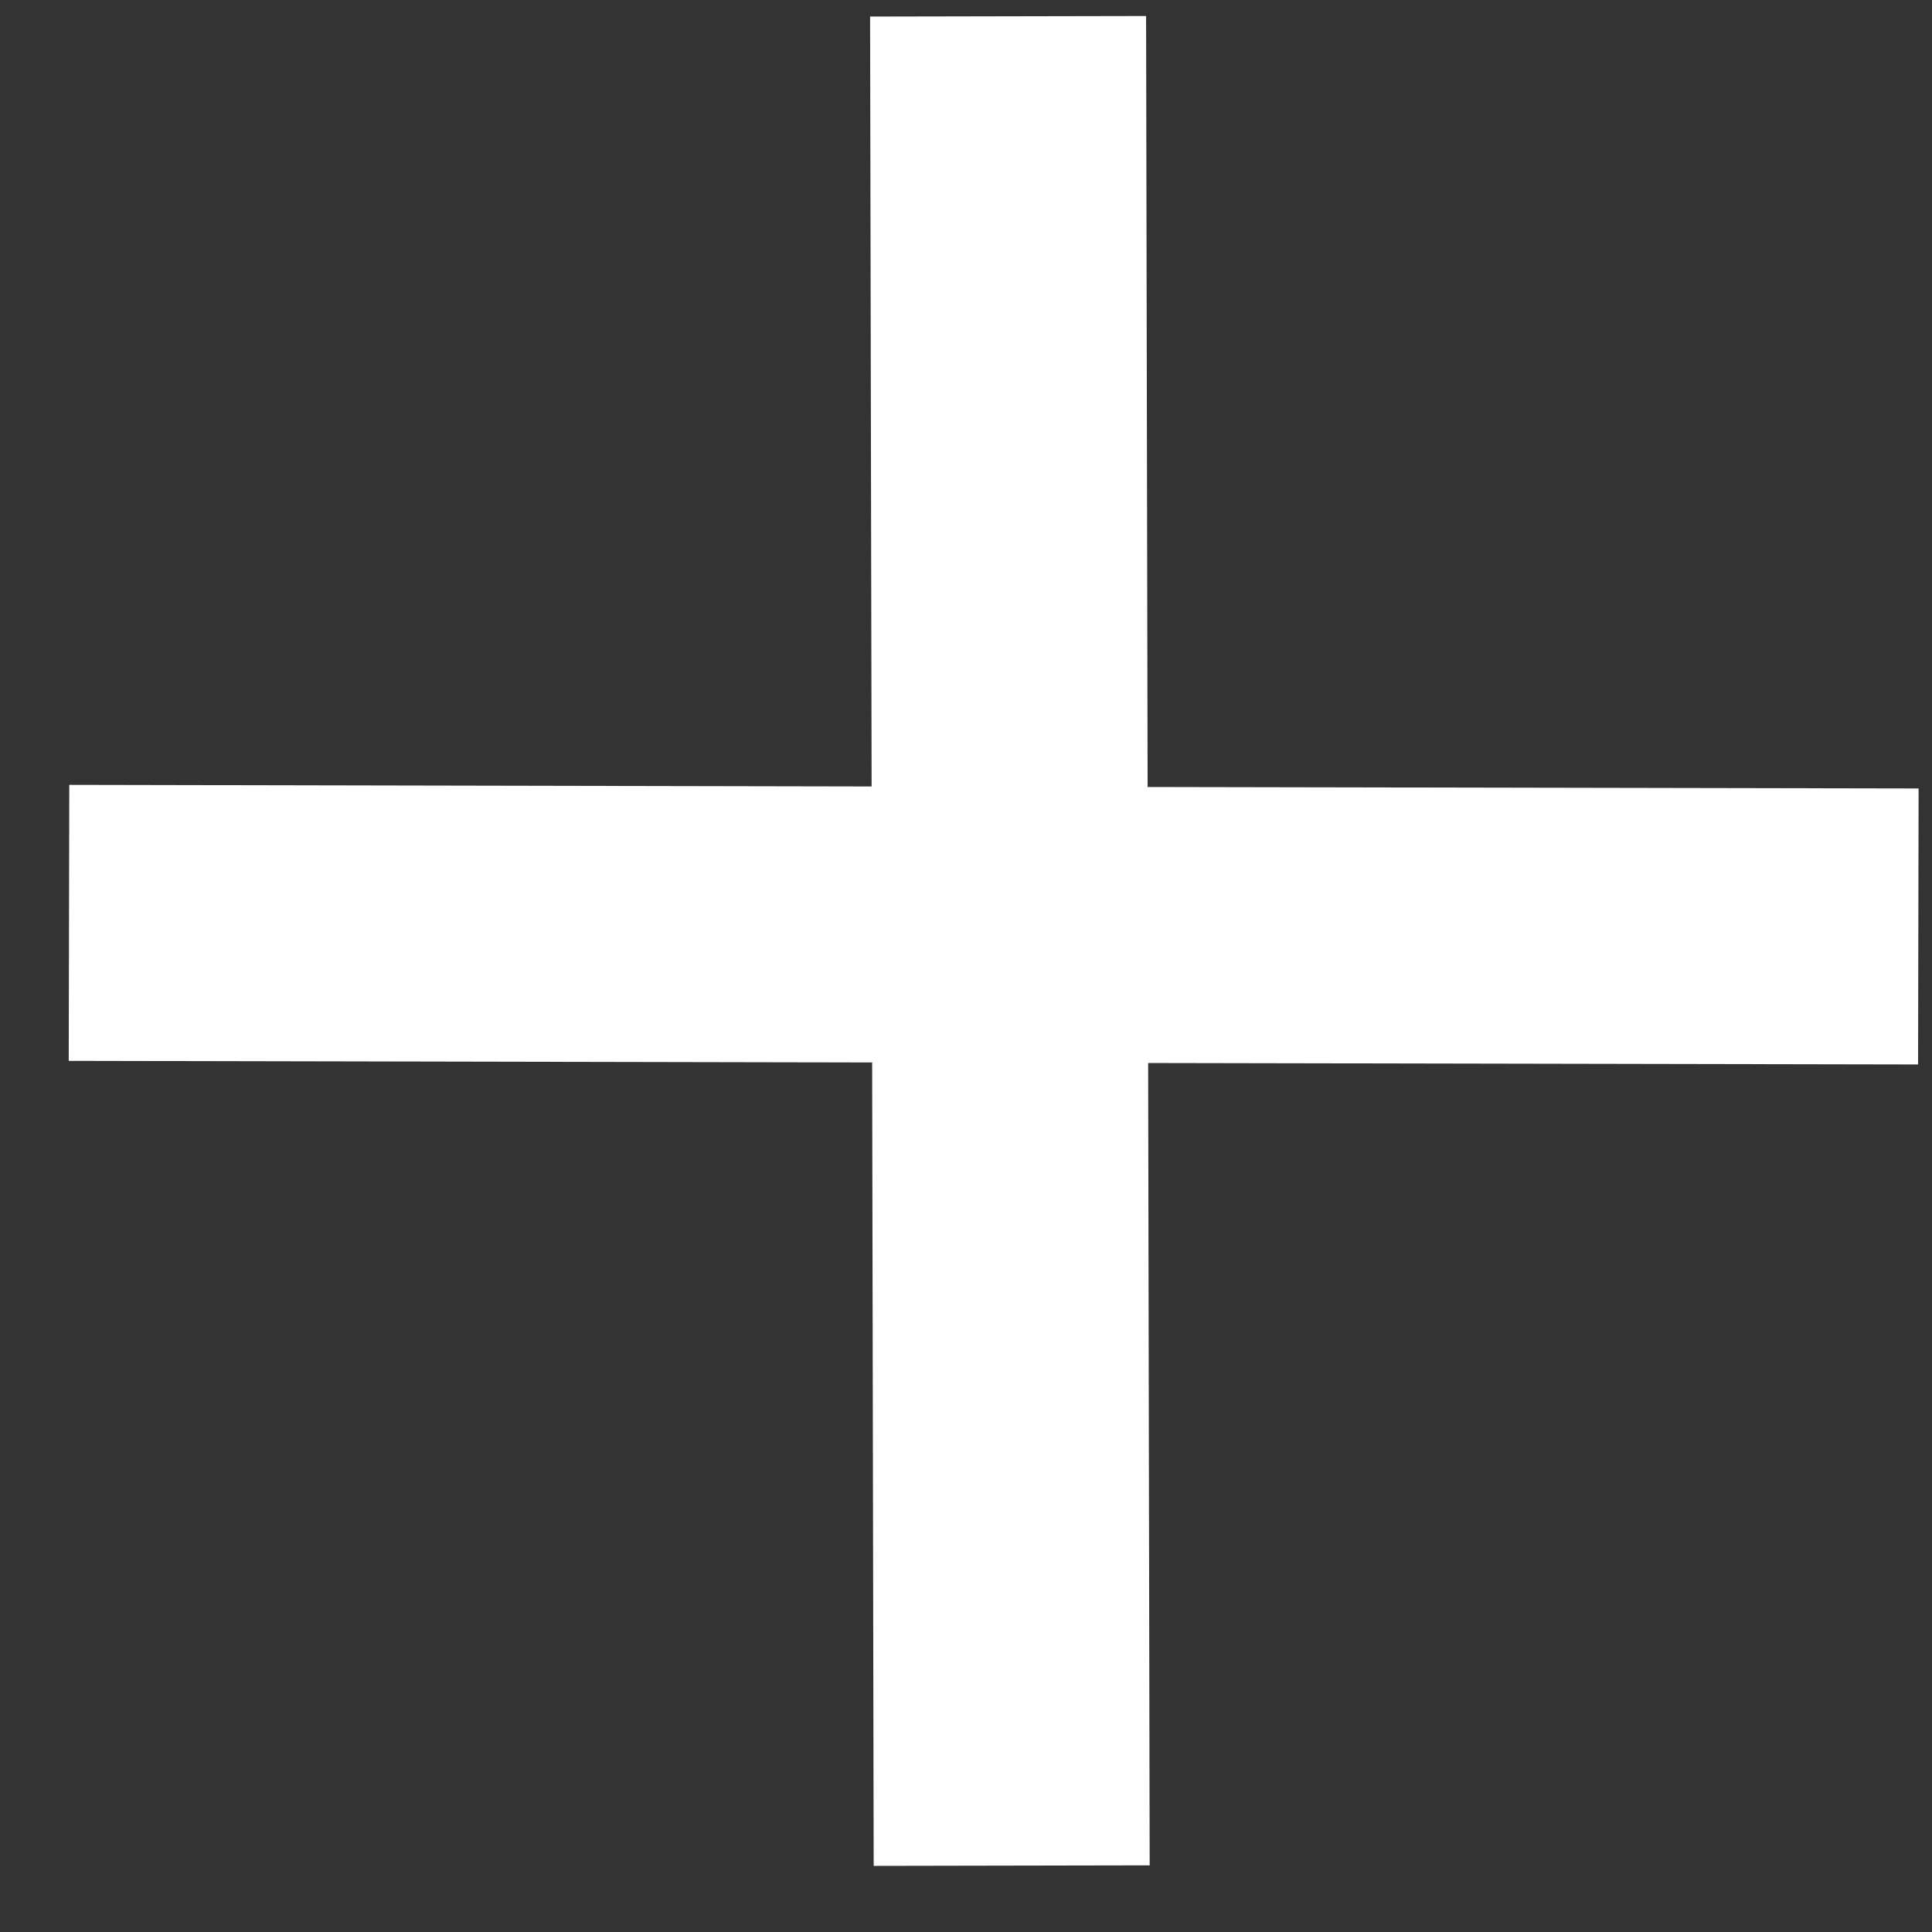
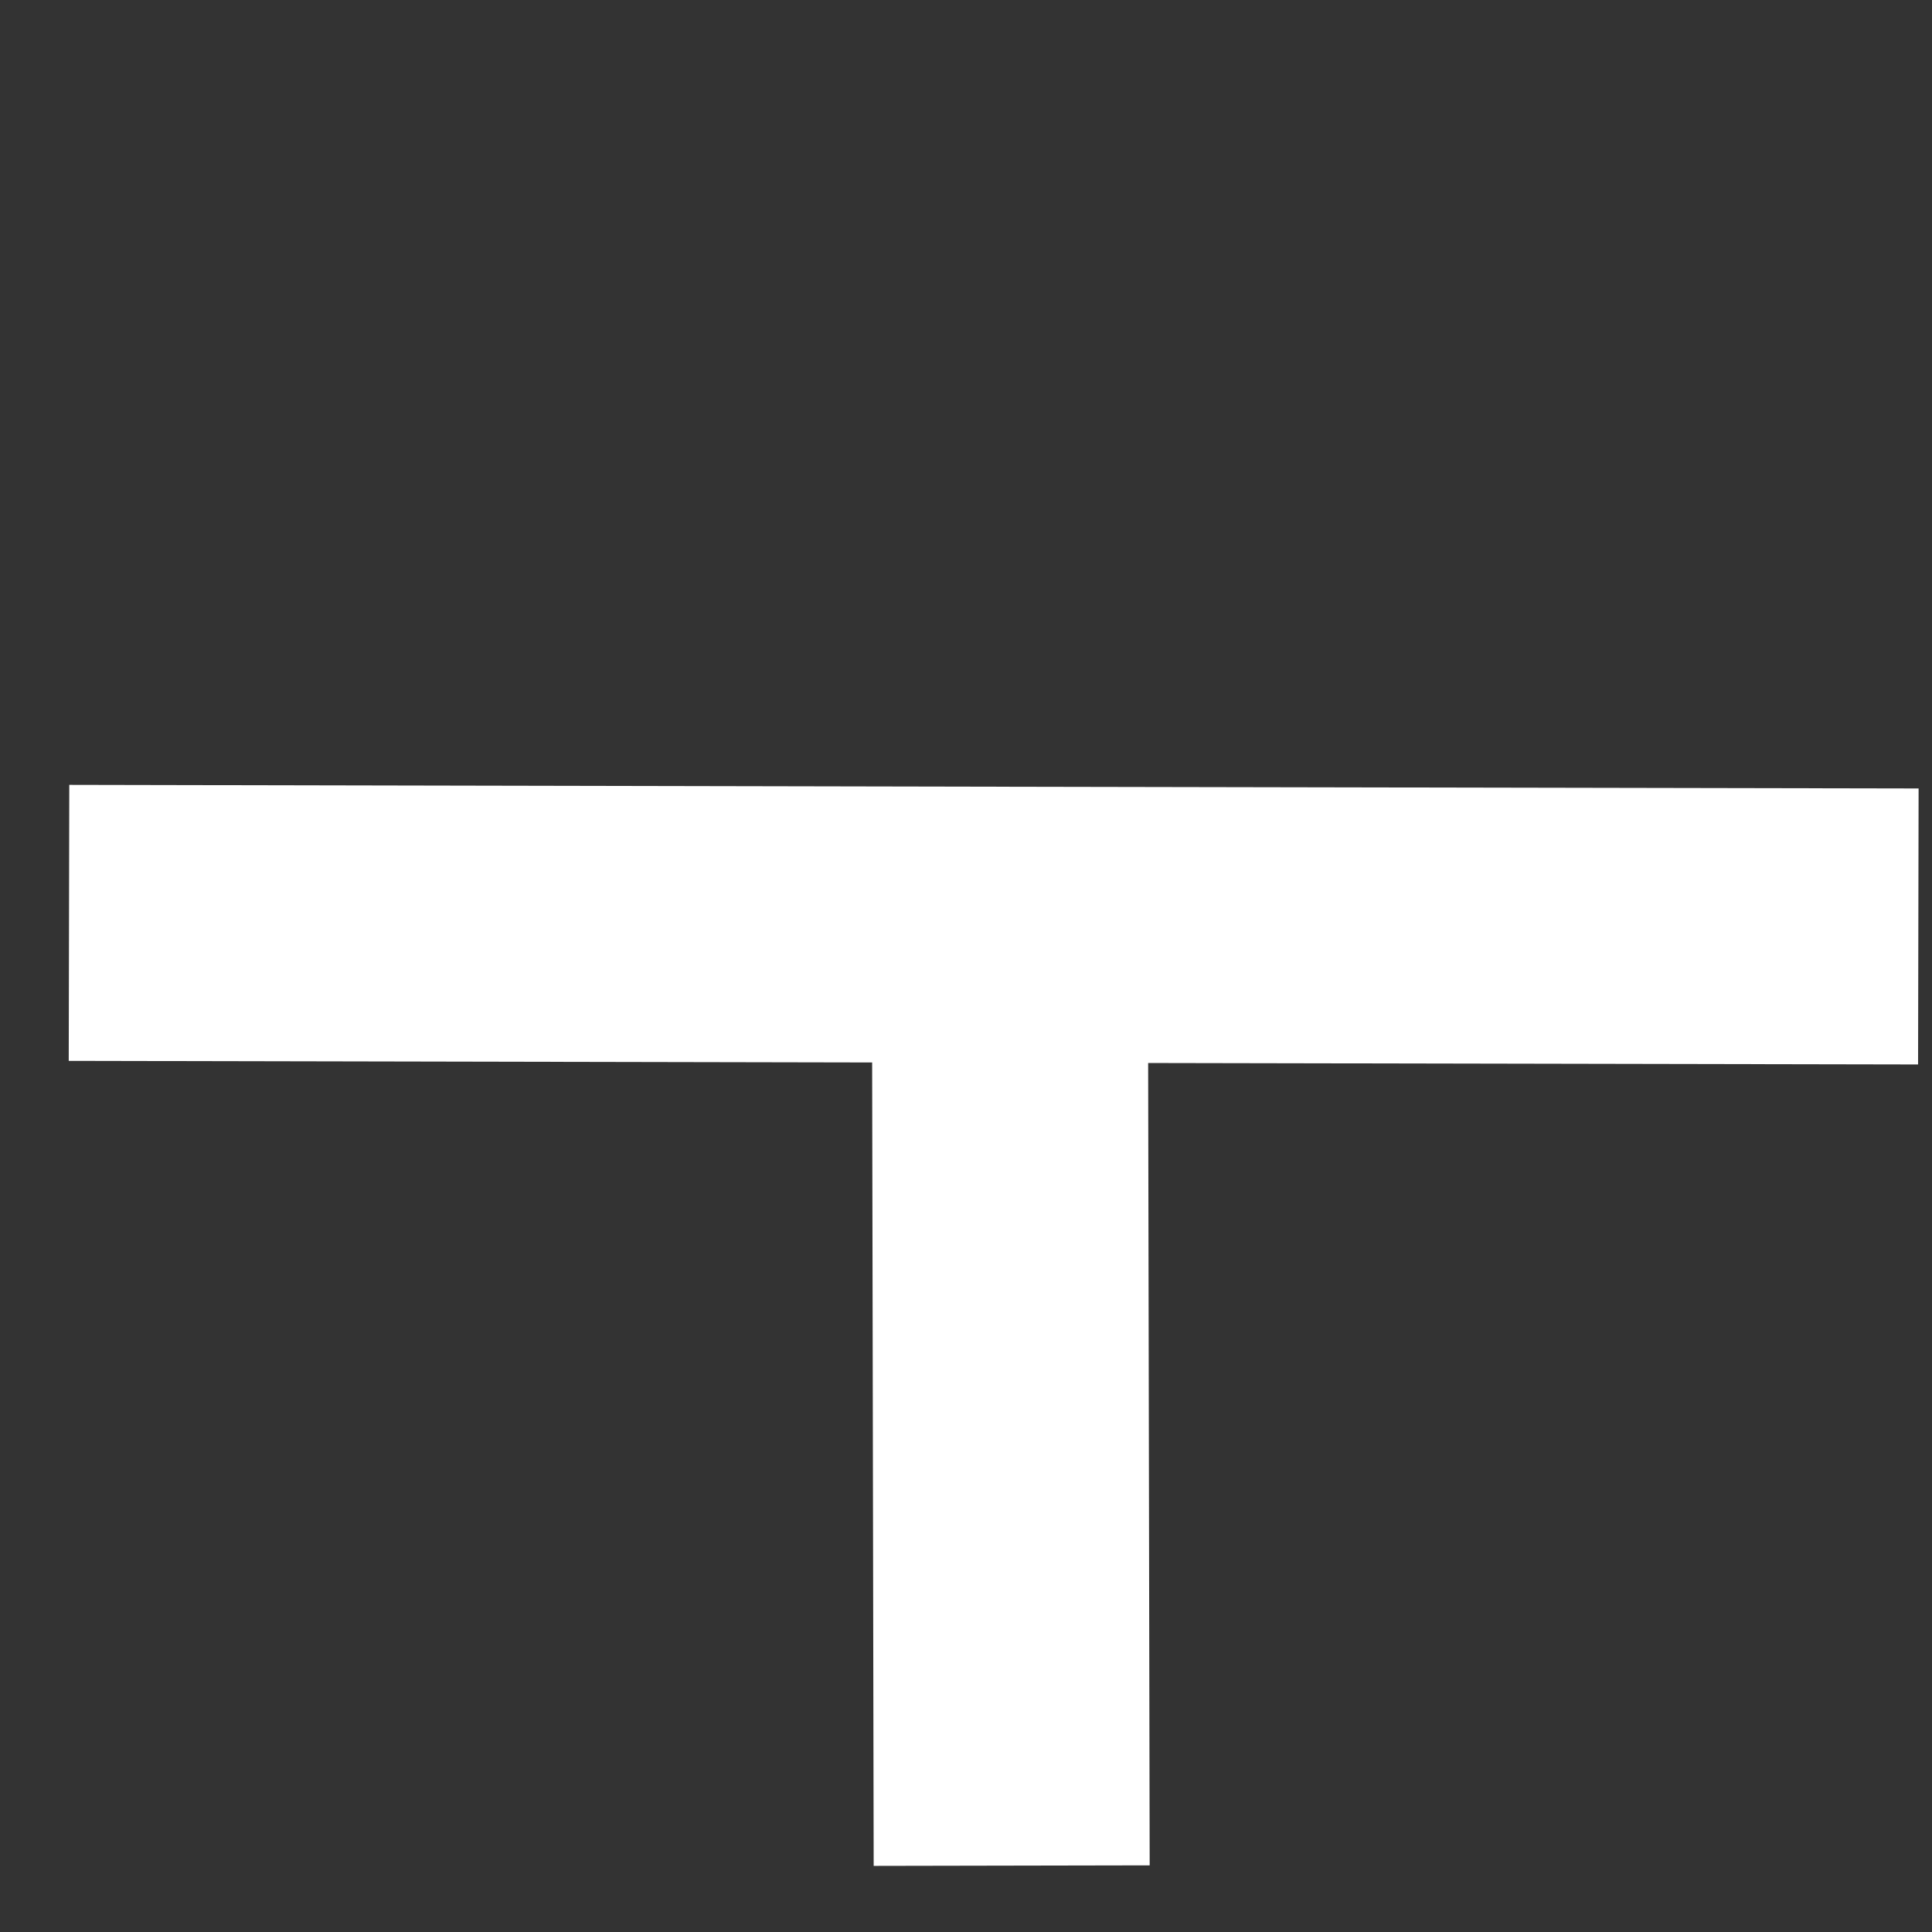
<svg xmlns="http://www.w3.org/2000/svg" width="28" height="28" viewBox="0 0 28 28" fill="none">
  <rect x="0" y="0" width="28" height="28" fill="#333333" stroke="none" />
-   <path d="M14.61 0.236L14.636 13.402M14.636 13.402L14.662 27.038M14.636 13.402L1 13.375M14.636 13.402L27.802 13.427" stroke="white" stroke-width="4" />
+   <path d="M14.61 0.236M14.636 13.402L14.662 27.038M14.636 13.402L1 13.375M14.636 13.402L27.802 13.427" stroke="white" stroke-width="4" />
</svg>